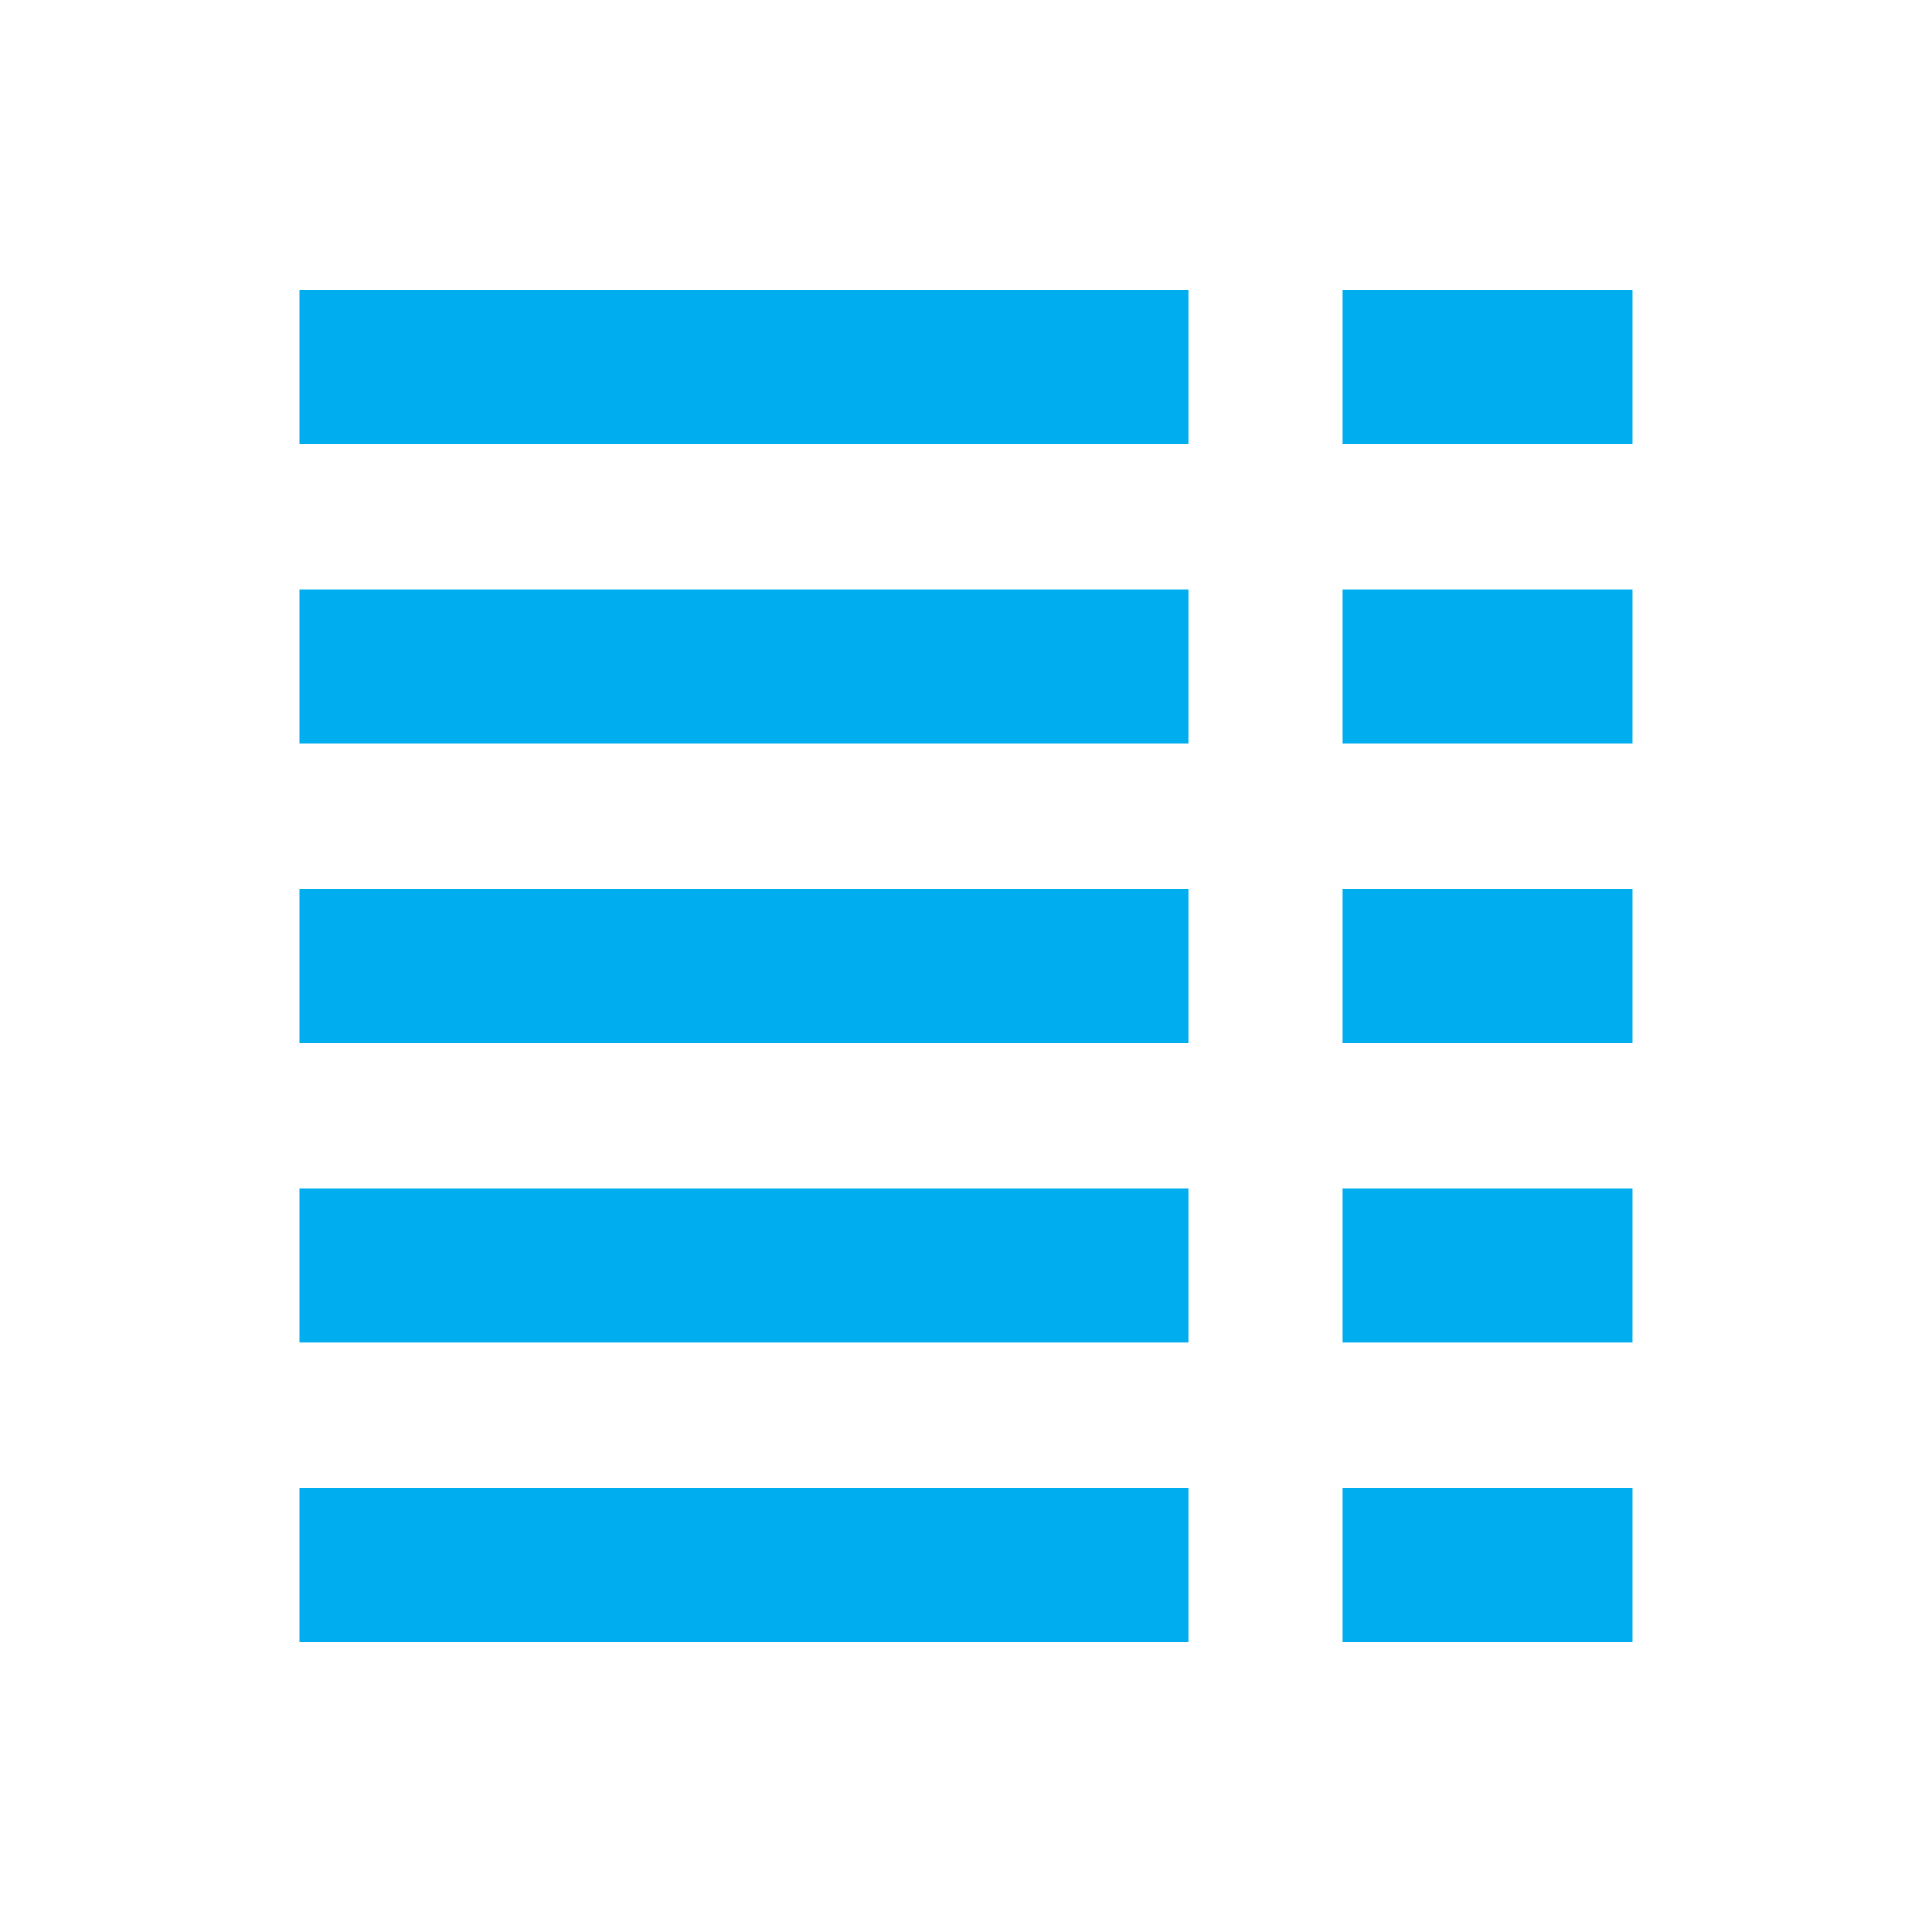
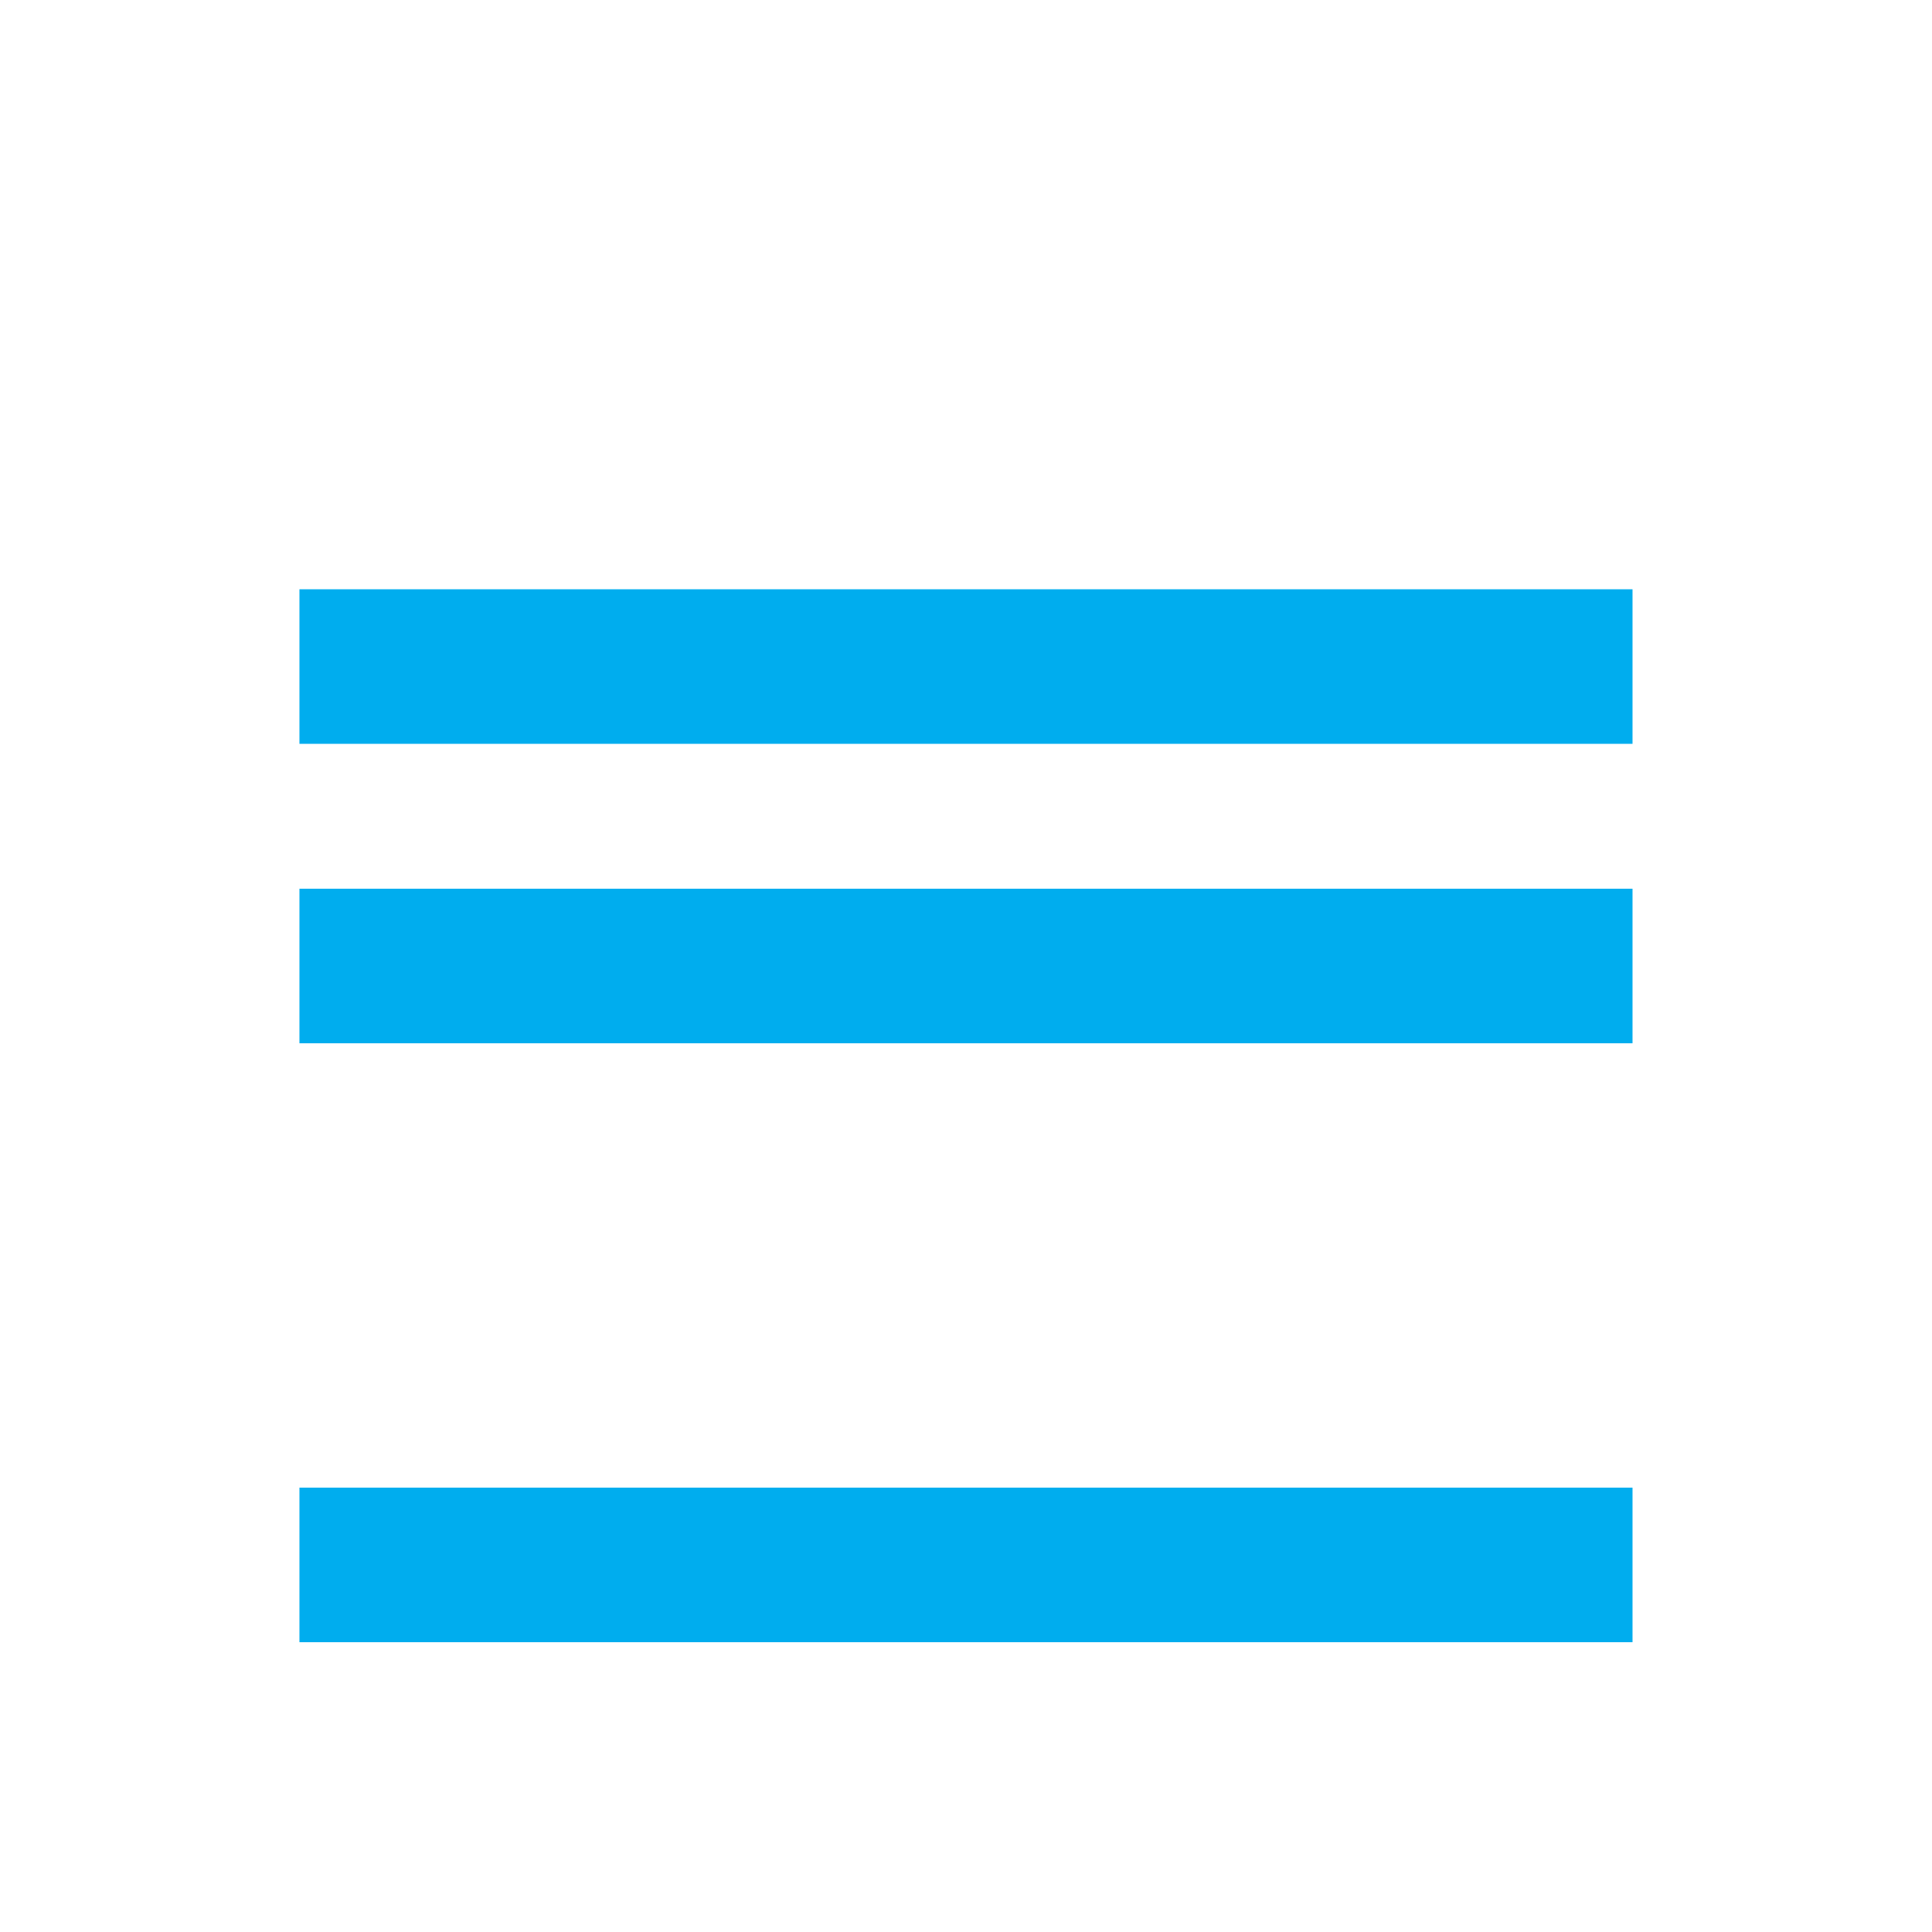
<svg xmlns="http://www.w3.org/2000/svg" version="1.1" id="Vrstva_1" x="0px" y="0px" width="56.693px" height="56.693px" viewBox="0 0 56.693 56.693" enable-background="new 0 0 56.693 56.693" xml:space="preserve">
-   <rect fill="#FFFFFF" width="56.693" height="56.693" />
-   <rect x="8.787" y="8.504" fill="#00ADEE" width="39.118" height="4.535" />
  <rect x="8.787" y="17.292" fill="#00ADEE" width="39.118" height="4.535" />
  <rect x="8.787" y="26.079" fill="#00ADEE" width="39.118" height="4.535" />
-   <rect x="8.787" y="34.866" fill="#00ADEE" width="39.118" height="4.534" />
  <rect x="8.787" y="43.654" fill="#00ADEE" width="39.118" height="4.535" />
-   <rect x="34.866" y="3.886" fill="#FFFFFF" width="4.536" height="50.106" />
</svg>